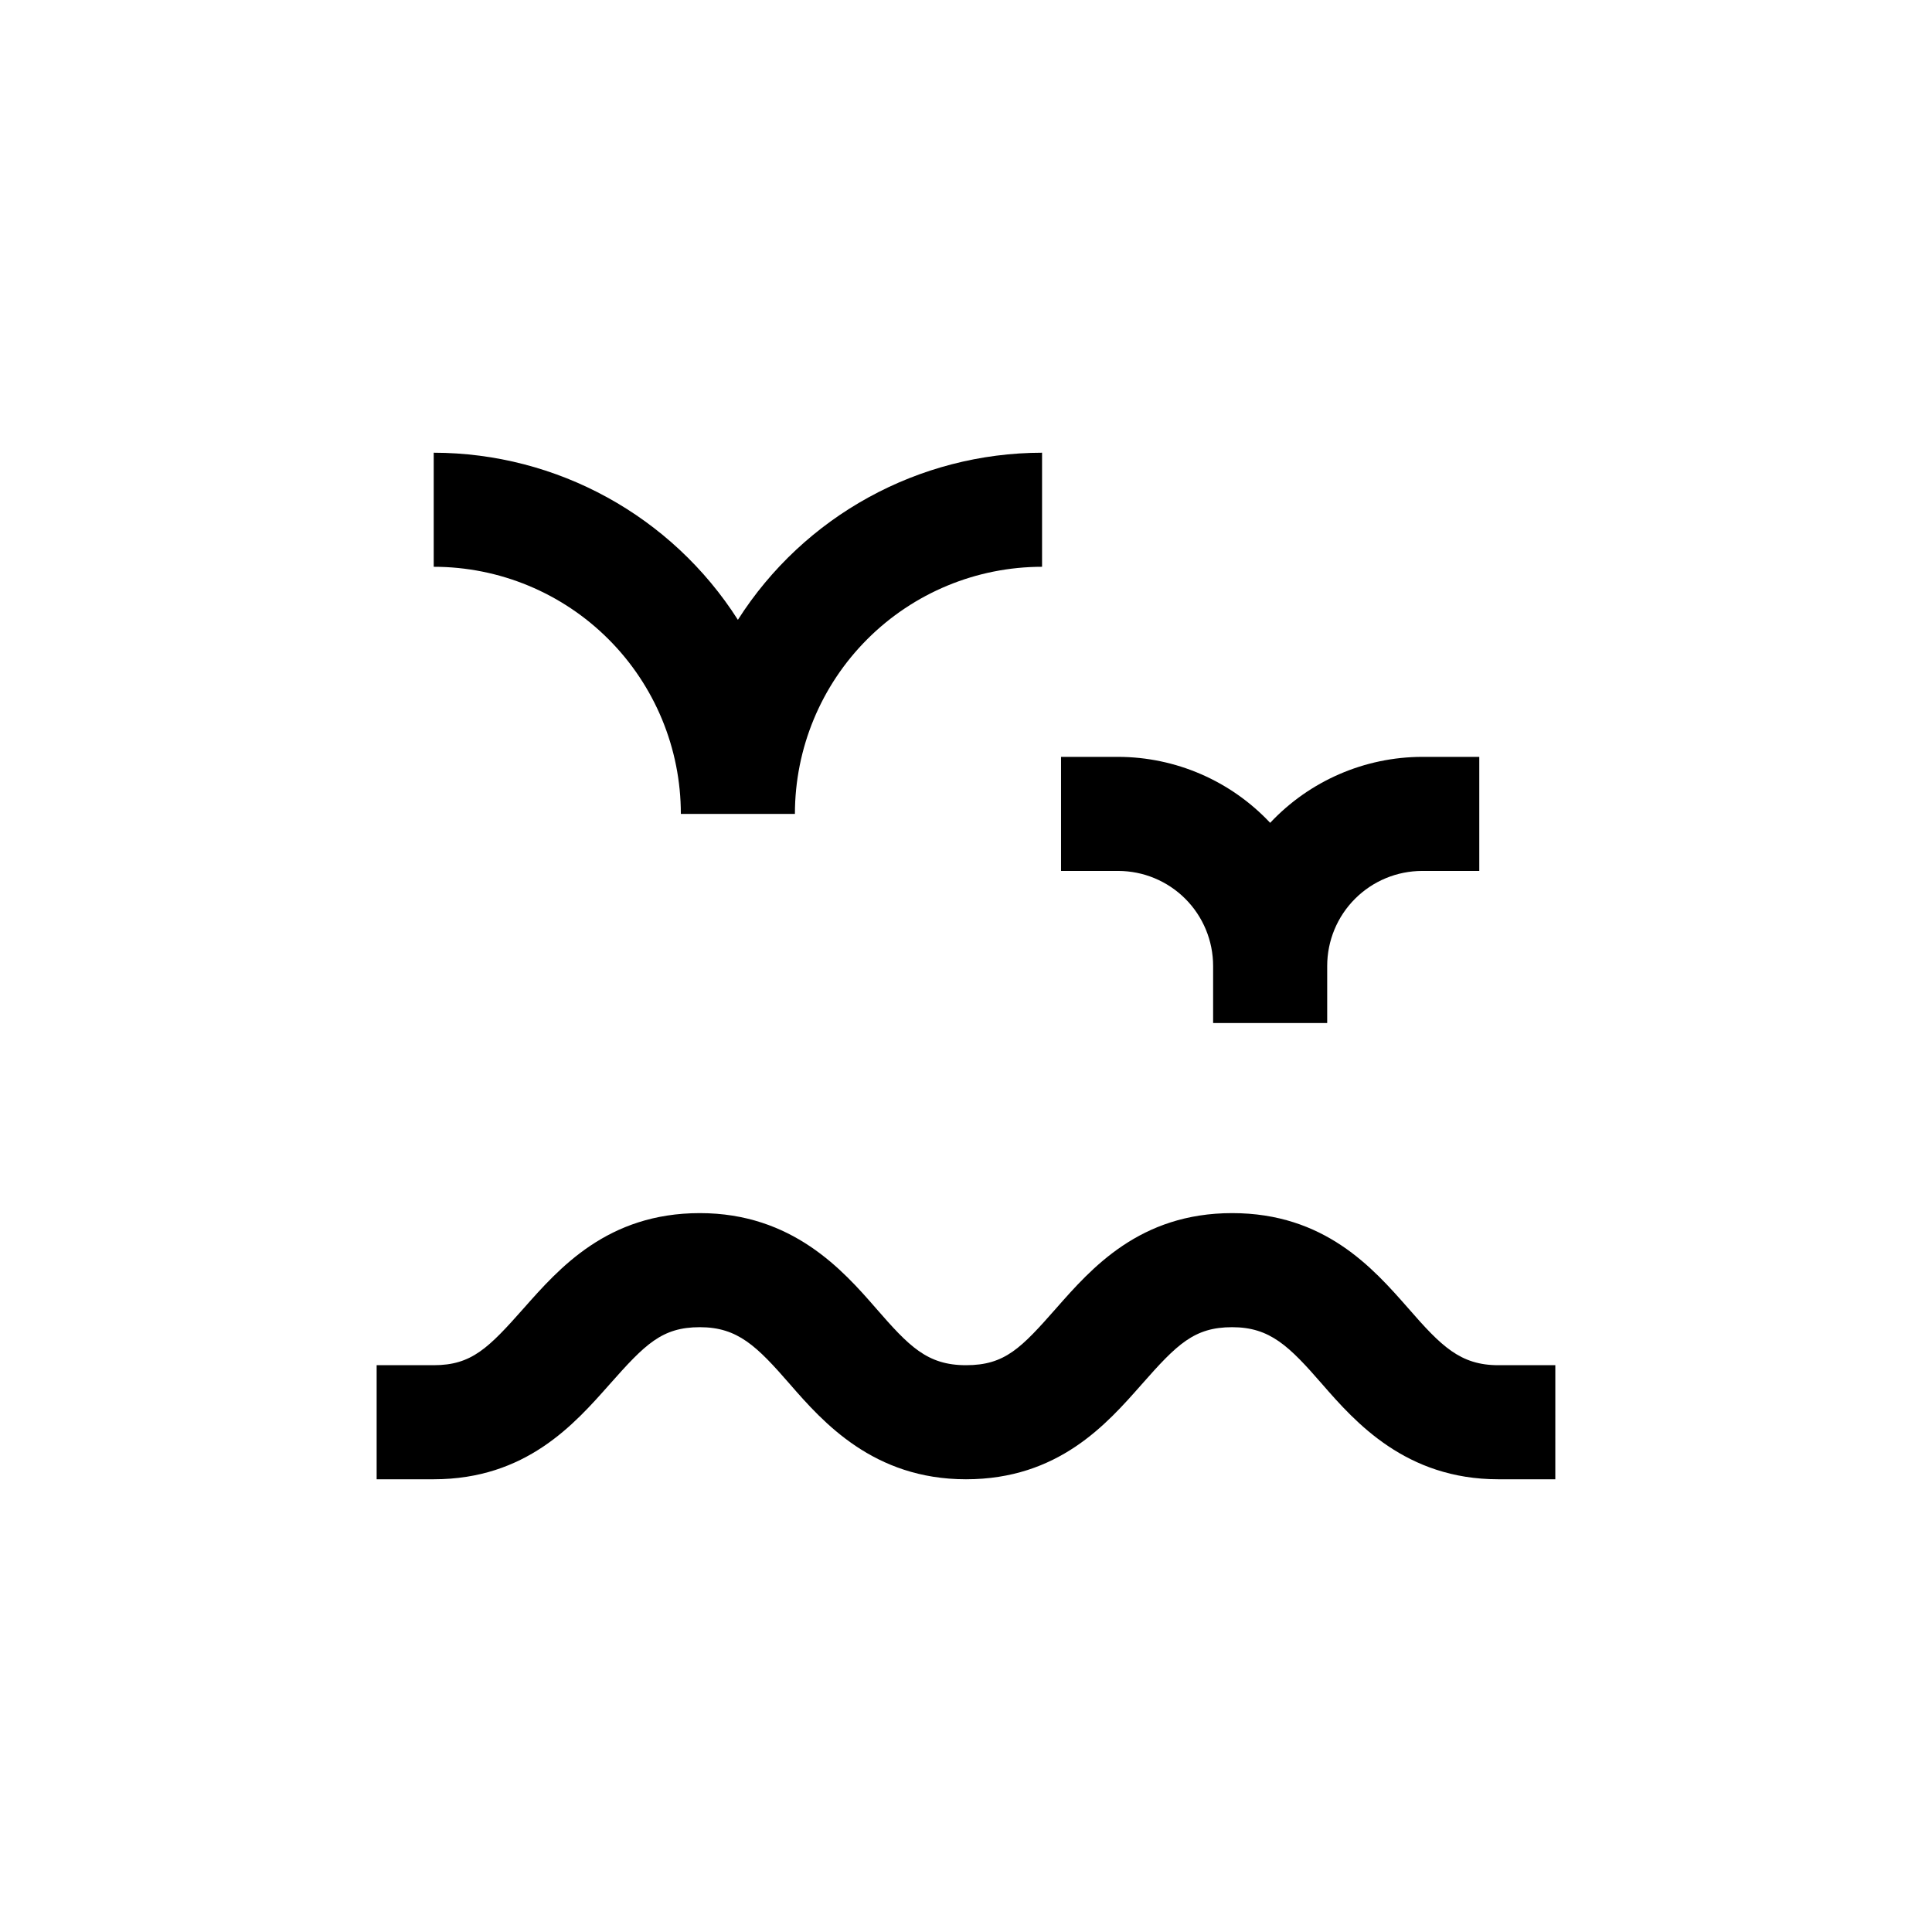
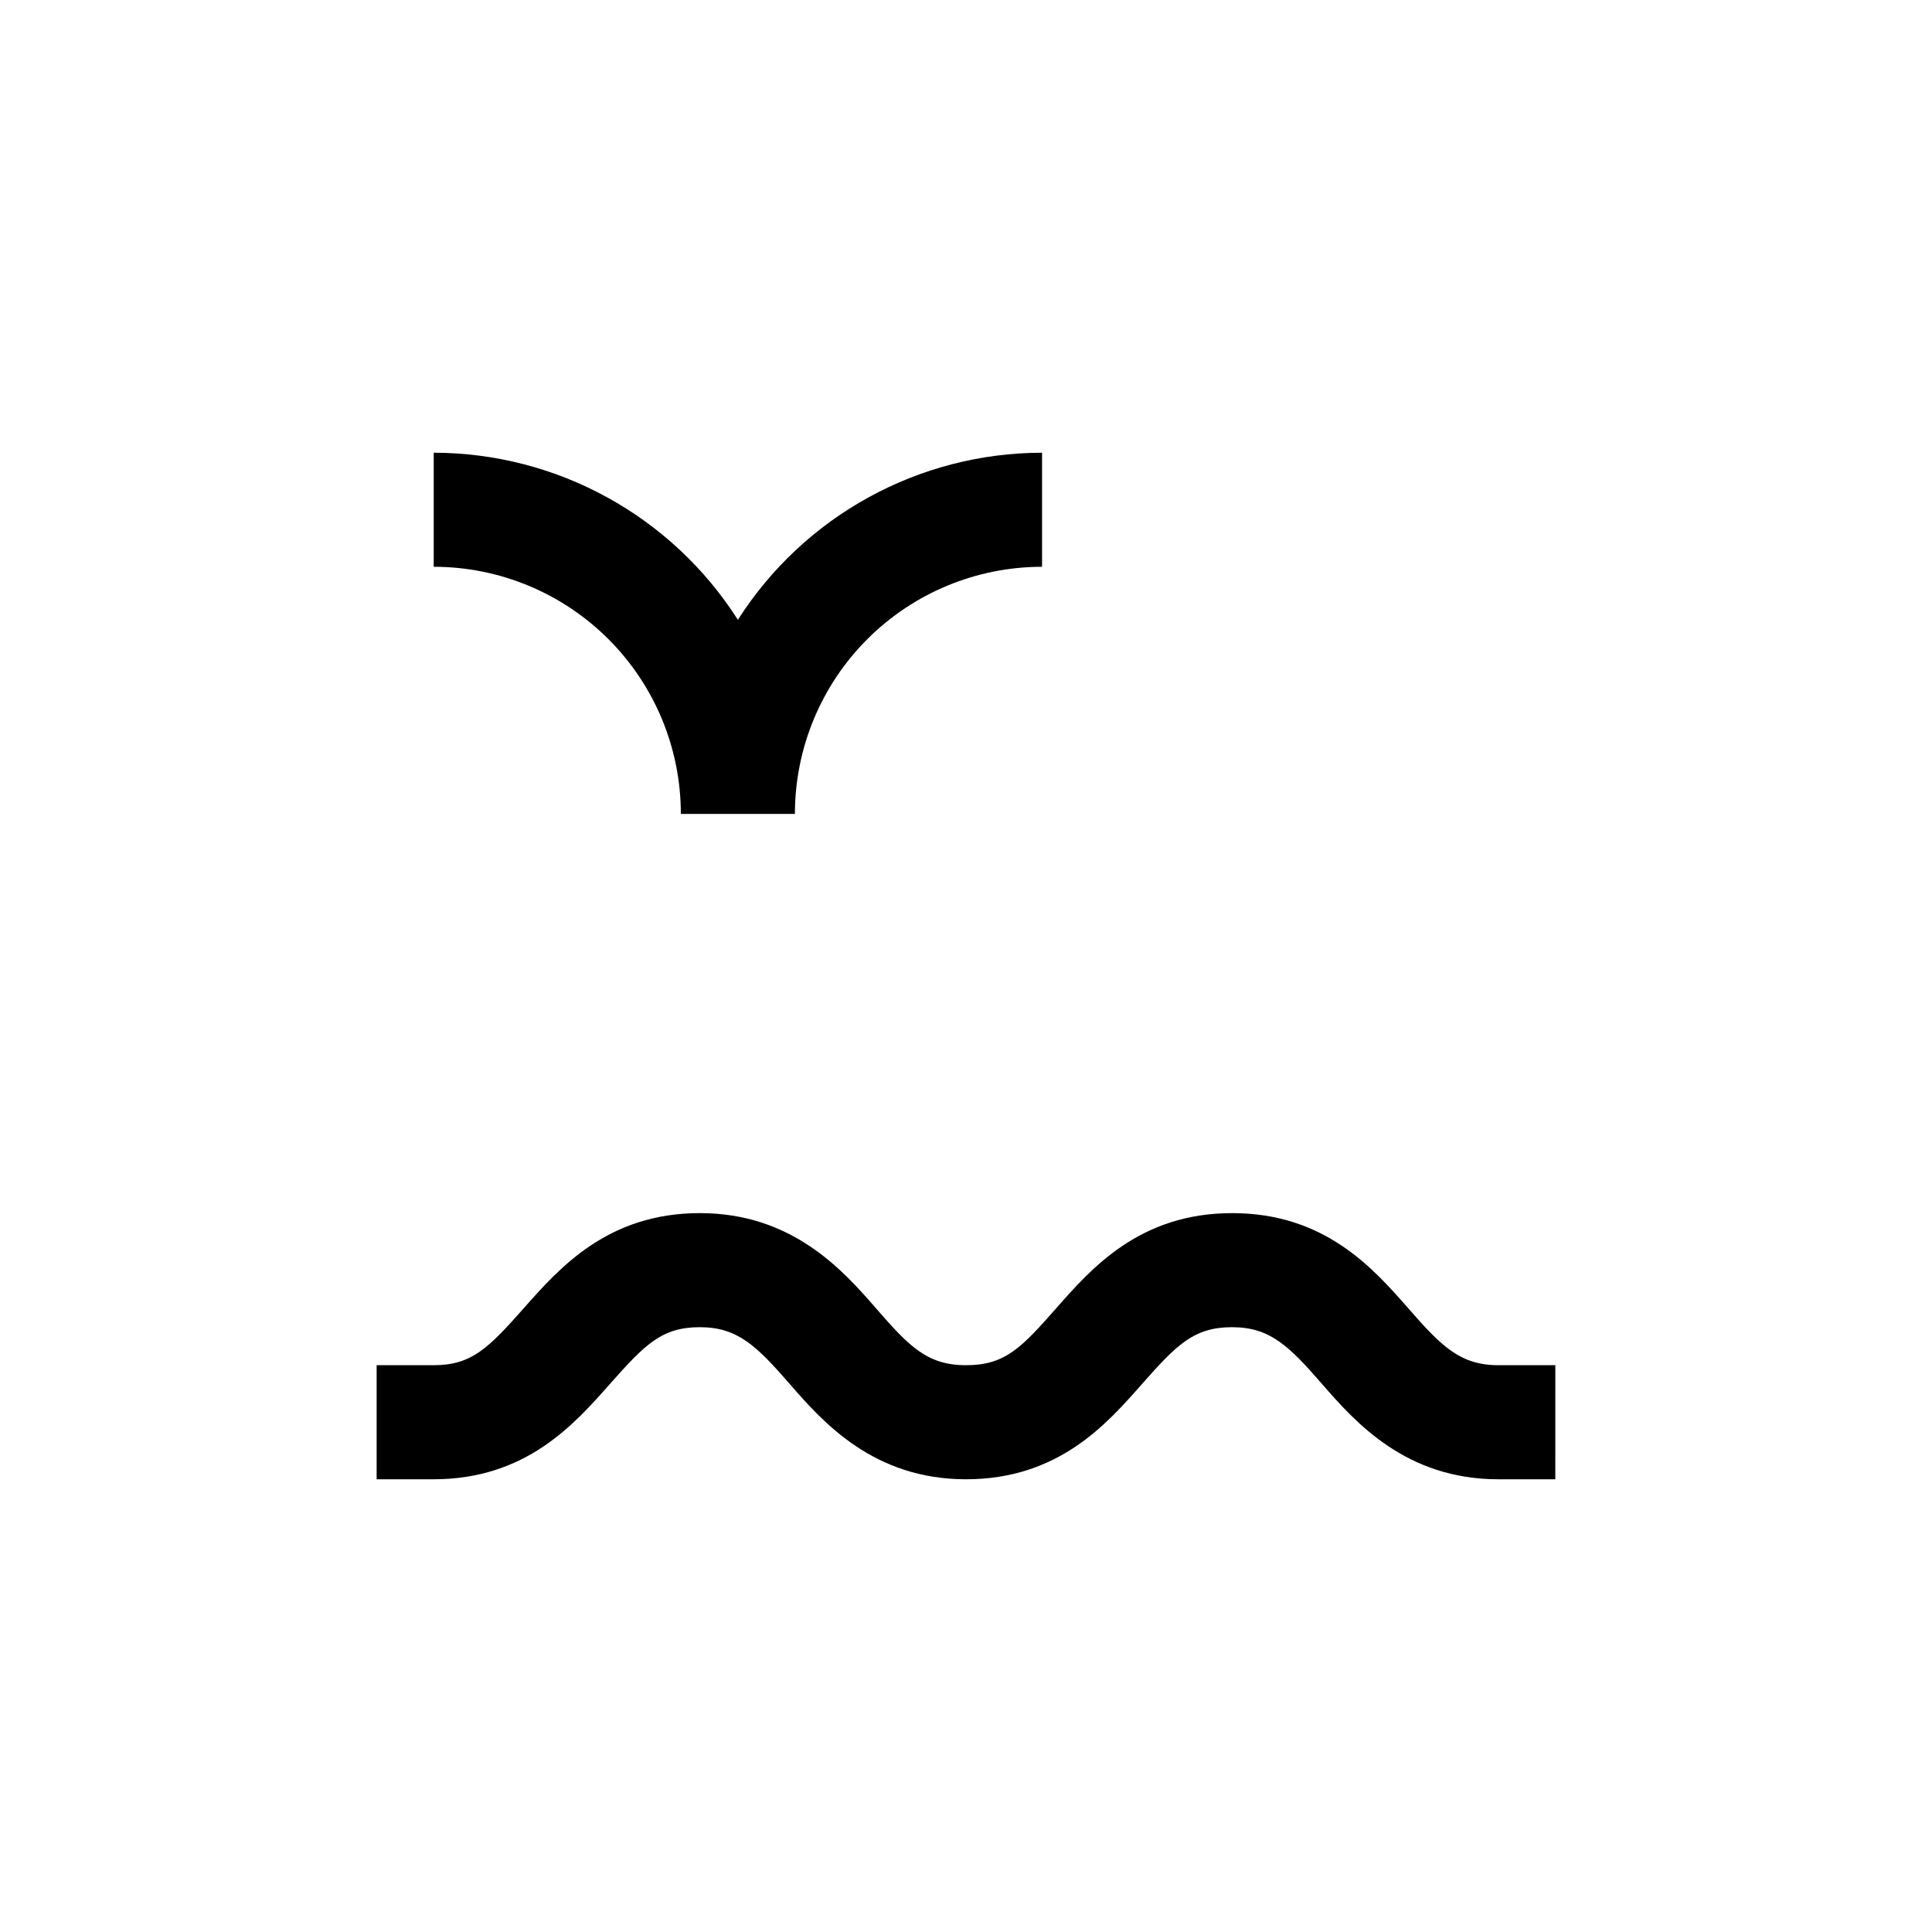
<svg xmlns="http://www.w3.org/2000/svg" fill="#000000" width="800px" height="800px" version="1.1" viewBox="144 144 512 512">
  <g>
    <path d="m324.43 359.7h30.23c0-17.371 6.898-34.031 19.184-46.312 12.281-12.285 28.941-19.184 46.312-19.184v-30.23c-32.668 0.043-63.059 16.738-80.609 44.285-17.555-27.547-47.945-44.242-80.609-44.285v30.23c17.367 0 34.027 6.898 46.309 19.184 12.285 12.281 19.184 28.941 19.184 46.312z" />
-     <path d="m495.72 415.11v-15.113c0-6.684 2.652-13.09 7.379-17.812 4.723-4.727 11.129-7.379 17.812-7.379h15.113v-30.23h-15.113c-15.27 0.027-29.852 6.352-40.305 17.484-10.453-11.133-25.035-17.457-40.305-17.484h-15.117v30.23h15.117c6.68 0 13.086 2.652 17.812 7.379 4.723 4.723 7.375 11.129 7.375 17.812v15.113z" />
    <path d="m517.18 490.68c-9.371-10.68-22.168-25.191-46.652-25.191s-37.281 14.609-46.602 25.191c-9.32 10.582-13.602 15.113-23.93 15.113s-15.113-5.039-23.879-15.113c-8.766-10.078-22.168-25.191-46.652-25.191s-37.281 14.609-46.652 25.191c-9.375 10.582-13.809 15.113-23.883 15.113h-15.117v30.23h15.113c24.484 0 37.281-14.609 46.652-25.191 9.375-10.578 13.809-15.113 23.883-15.113 10.078 0 15.113 5.039 23.879 15.113 8.766 10.078 22.168 25.191 46.652 25.191s37.281-14.609 46.602-25.191c9.324-10.578 13.859-15.113 23.934-15.113 10.078 0 15.113 5.039 23.879 15.113 8.766 10.078 22.168 25.191 46.652 25.191h15.113l0.004-30.23h-15.113c-10.078 0-15.117-5.035-23.883-15.113z" />
  </g>
</svg>